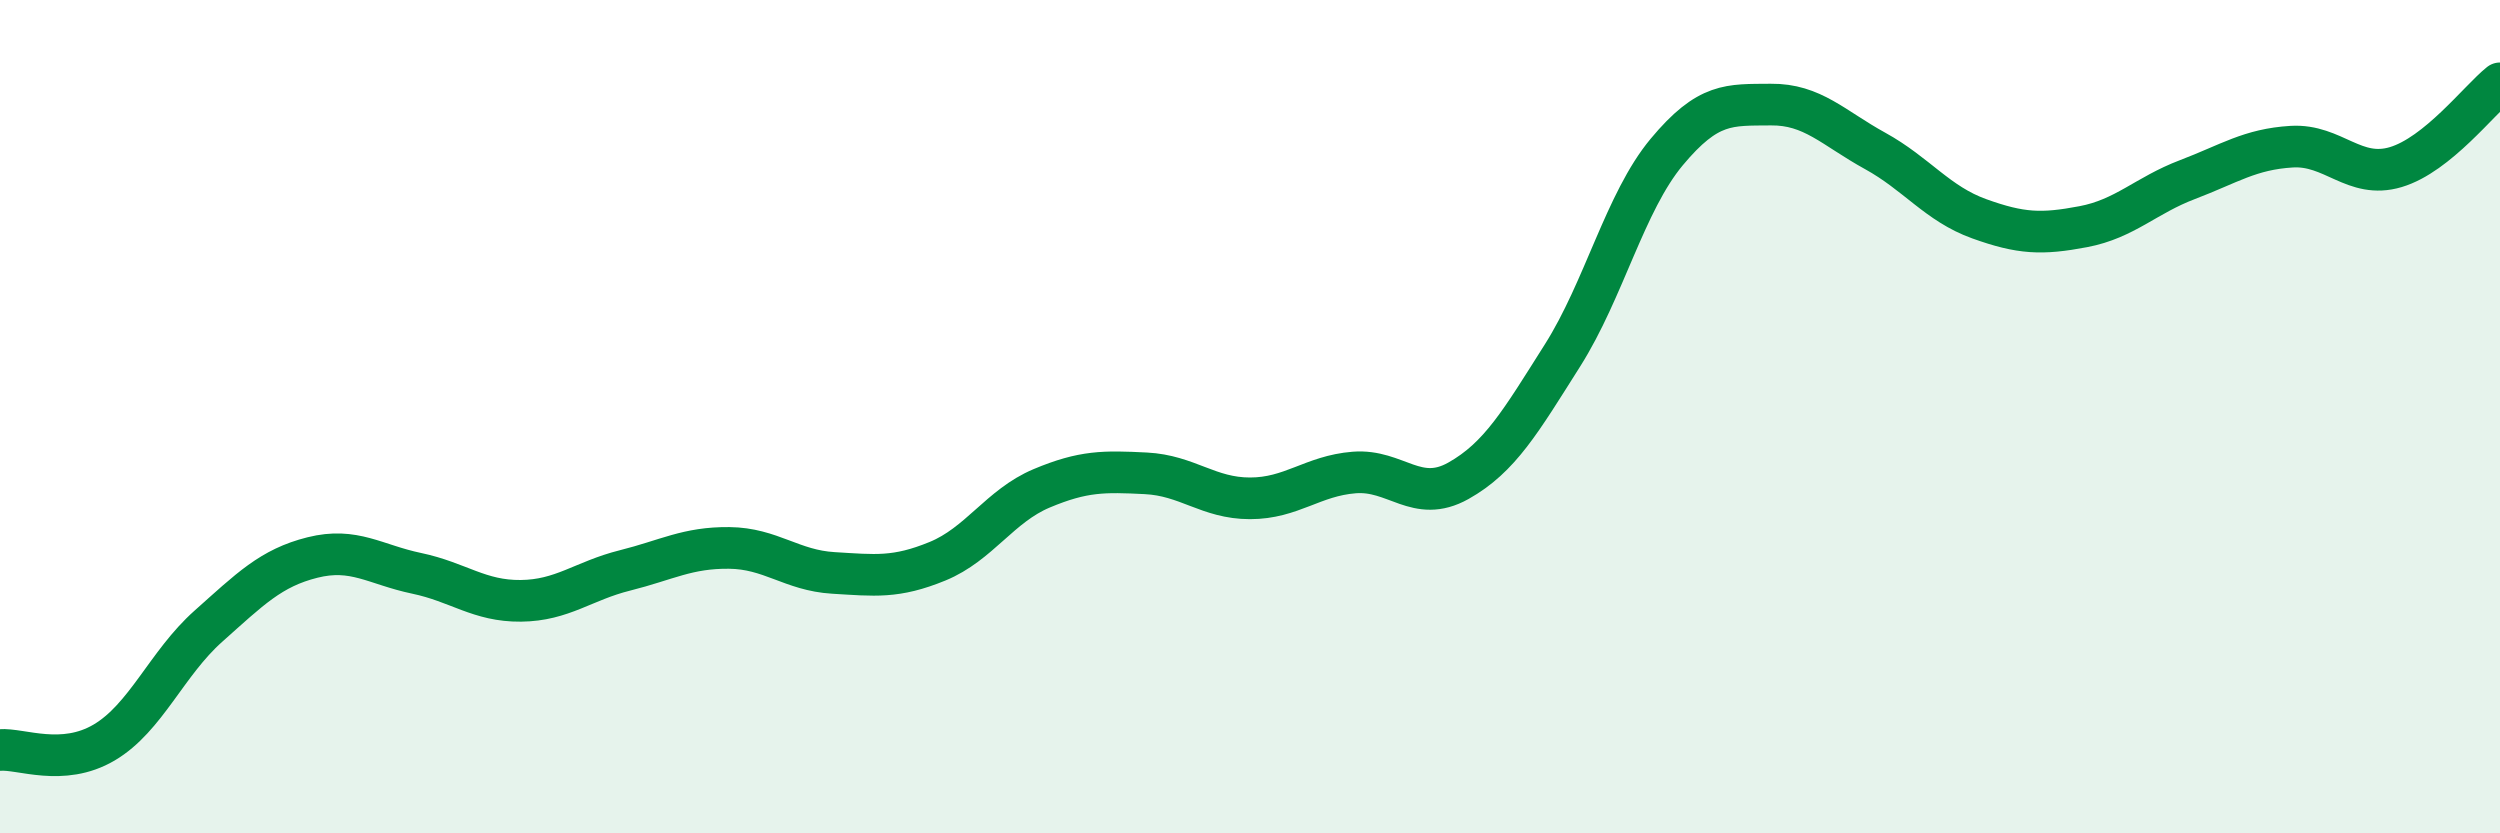
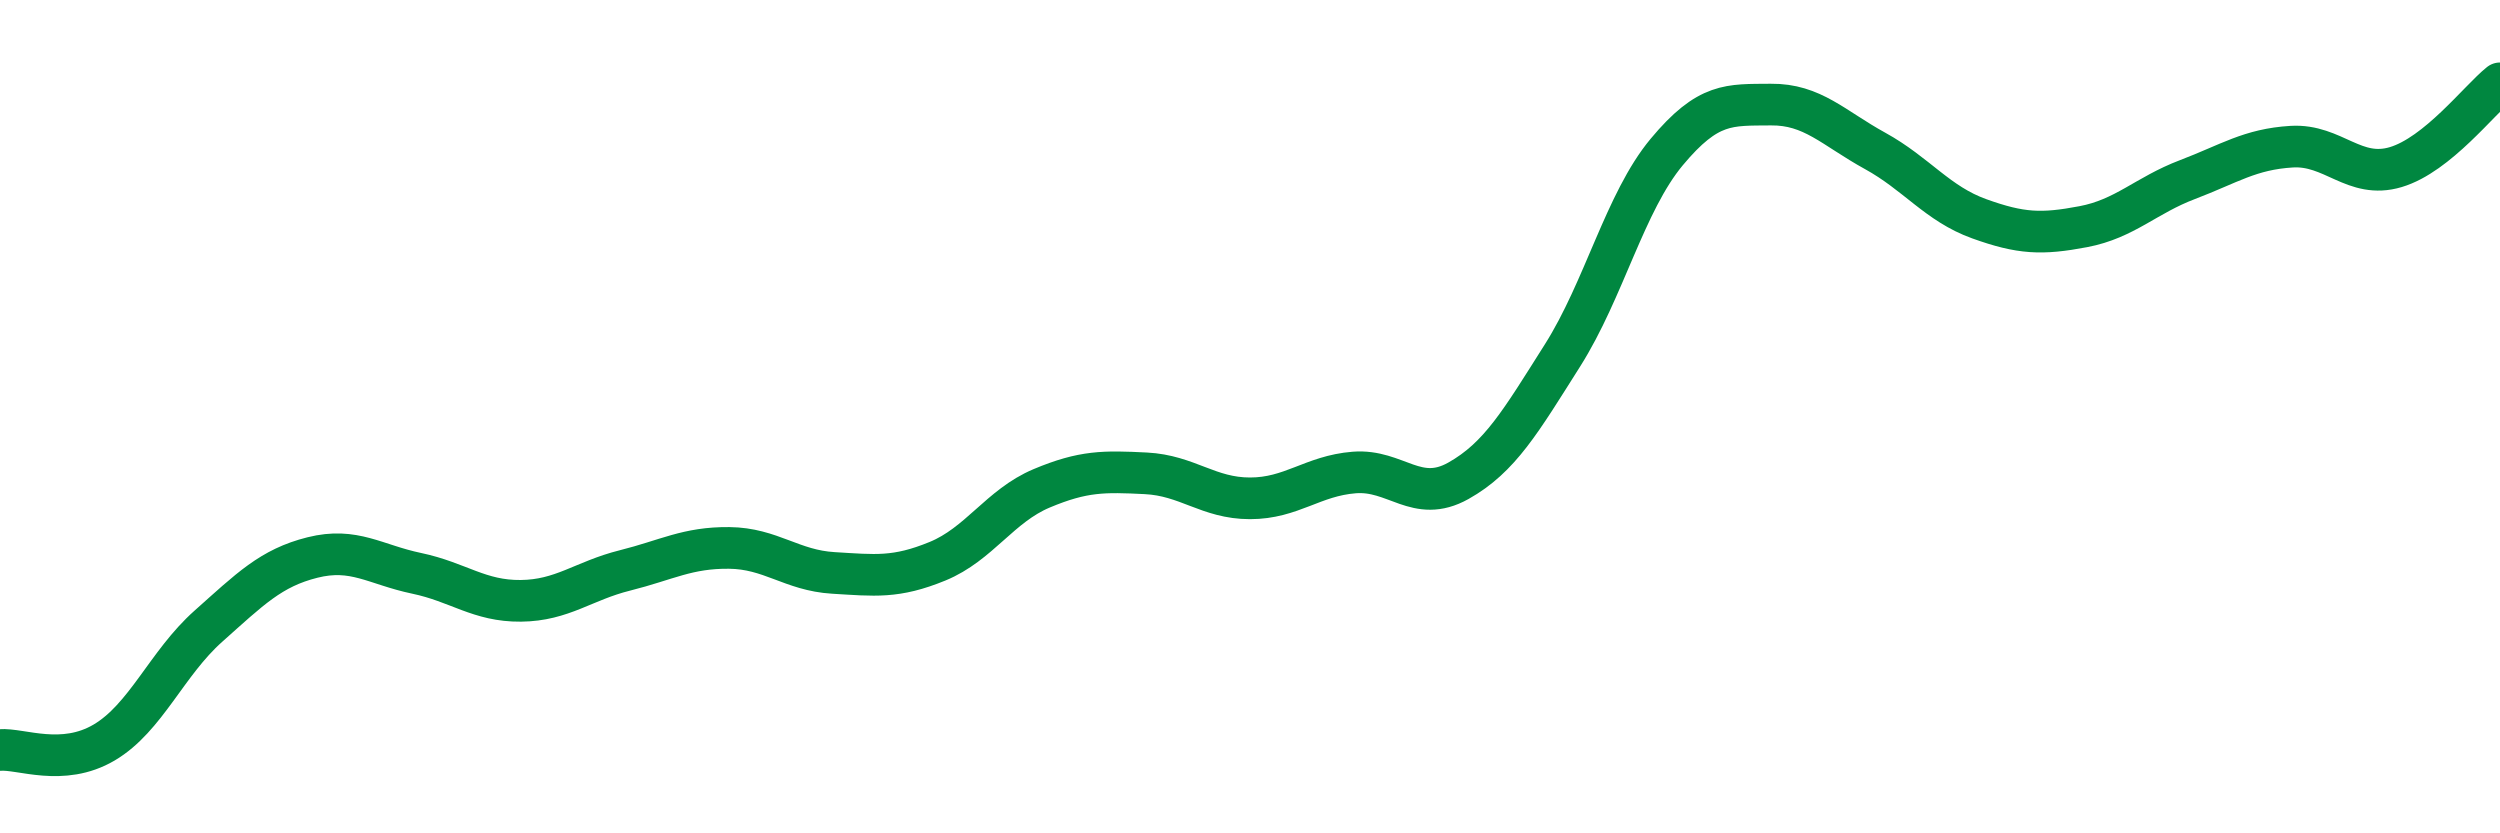
<svg xmlns="http://www.w3.org/2000/svg" width="60" height="20" viewBox="0 0 60 20">
-   <path d="M 0,18 C 0.5,17.96 1.5,18.41 2.5,17.82 C 3.5,17.23 4,15.92 5,15.03 C 6,14.14 6.5,13.63 7.5,13.38 C 8.5,13.13 9,13.55 10,13.76 C 11,13.97 11.5,14.43 12.5,14.42 C 13.5,14.41 14,13.94 15,13.69 C 16,13.44 16.5,13.14 17.5,13.15 C 18.5,13.16 19,13.69 20,13.75 C 21,13.81 21.5,13.88 22.5,13.47 C 23.5,13.06 24,12.14 25,11.72 C 26,11.3 26.5,11.31 27.5,11.36 C 28.5,11.41 29,11.96 30,11.96 C 31,11.96 31.5,11.42 32.5,11.34 C 33.5,11.26 34,12.1 35,11.54 C 36,10.98 36.5,10.11 37.5,8.53 C 38.5,6.95 39,4.85 40,3.65 C 41,2.45 41.5,2.52 42.5,2.51 C 43.5,2.5 44,3.07 45,3.62 C 46,4.17 46.5,4.89 47.5,5.25 C 48.5,5.61 49,5.63 50,5.44 C 51,5.25 51.5,4.69 52.5,4.31 C 53.5,3.93 54,3.58 55,3.52 C 56,3.46 56.5,4.31 57.5,4.01 C 58.5,3.71 59.5,2.4 60,2L60 20L0 20Z" fill="#008740" opacity="0.1" stroke-linecap="round" stroke-linejoin="round" />
  <path d="M 0,18 C 0.5,17.96 1.5,18.41 2.5,17.82 C 3.5,17.23 4,15.92 5,15.03 C 6,14.14 6.5,13.63 7.5,13.38 C 8.5,13.13 9,13.55 10,13.76 C 11,13.97 11.5,14.43 12.5,14.42 C 13.5,14.41 14,13.94 15,13.69 C 16,13.44 16.5,13.14 17.5,13.15 C 18.5,13.16 19,13.69 20,13.75 C 21,13.81 21.5,13.88 22.5,13.47 C 23.5,13.06 24,12.14 25,11.72 C 26,11.3 26.5,11.31 27.5,11.36 C 28.5,11.41 29,11.96 30,11.96 C 31,11.96 31.5,11.42 32.5,11.34 C 33.5,11.26 34,12.1 35,11.54 C 36,10.98 36.5,10.11 37.5,8.53 C 38.5,6.95 39,4.85 40,3.65 C 41,2.45 41.5,2.52 42.5,2.51 C 43.5,2.5 44,3.07 45,3.62 C 46,4.17 46.5,4.89 47.5,5.25 C 48.5,5.61 49,5.63 50,5.44 C 51,5.25 51.5,4.69 52.5,4.31 C 53.5,3.93 54,3.58 55,3.52 C 56,3.46 56.5,4.31 57.5,4.01 C 58.5,3.71 59.5,2.4 60,2" stroke="#008740" stroke-width="1" fill="none" stroke-linecap="round" stroke-linejoin="round" />
</svg>